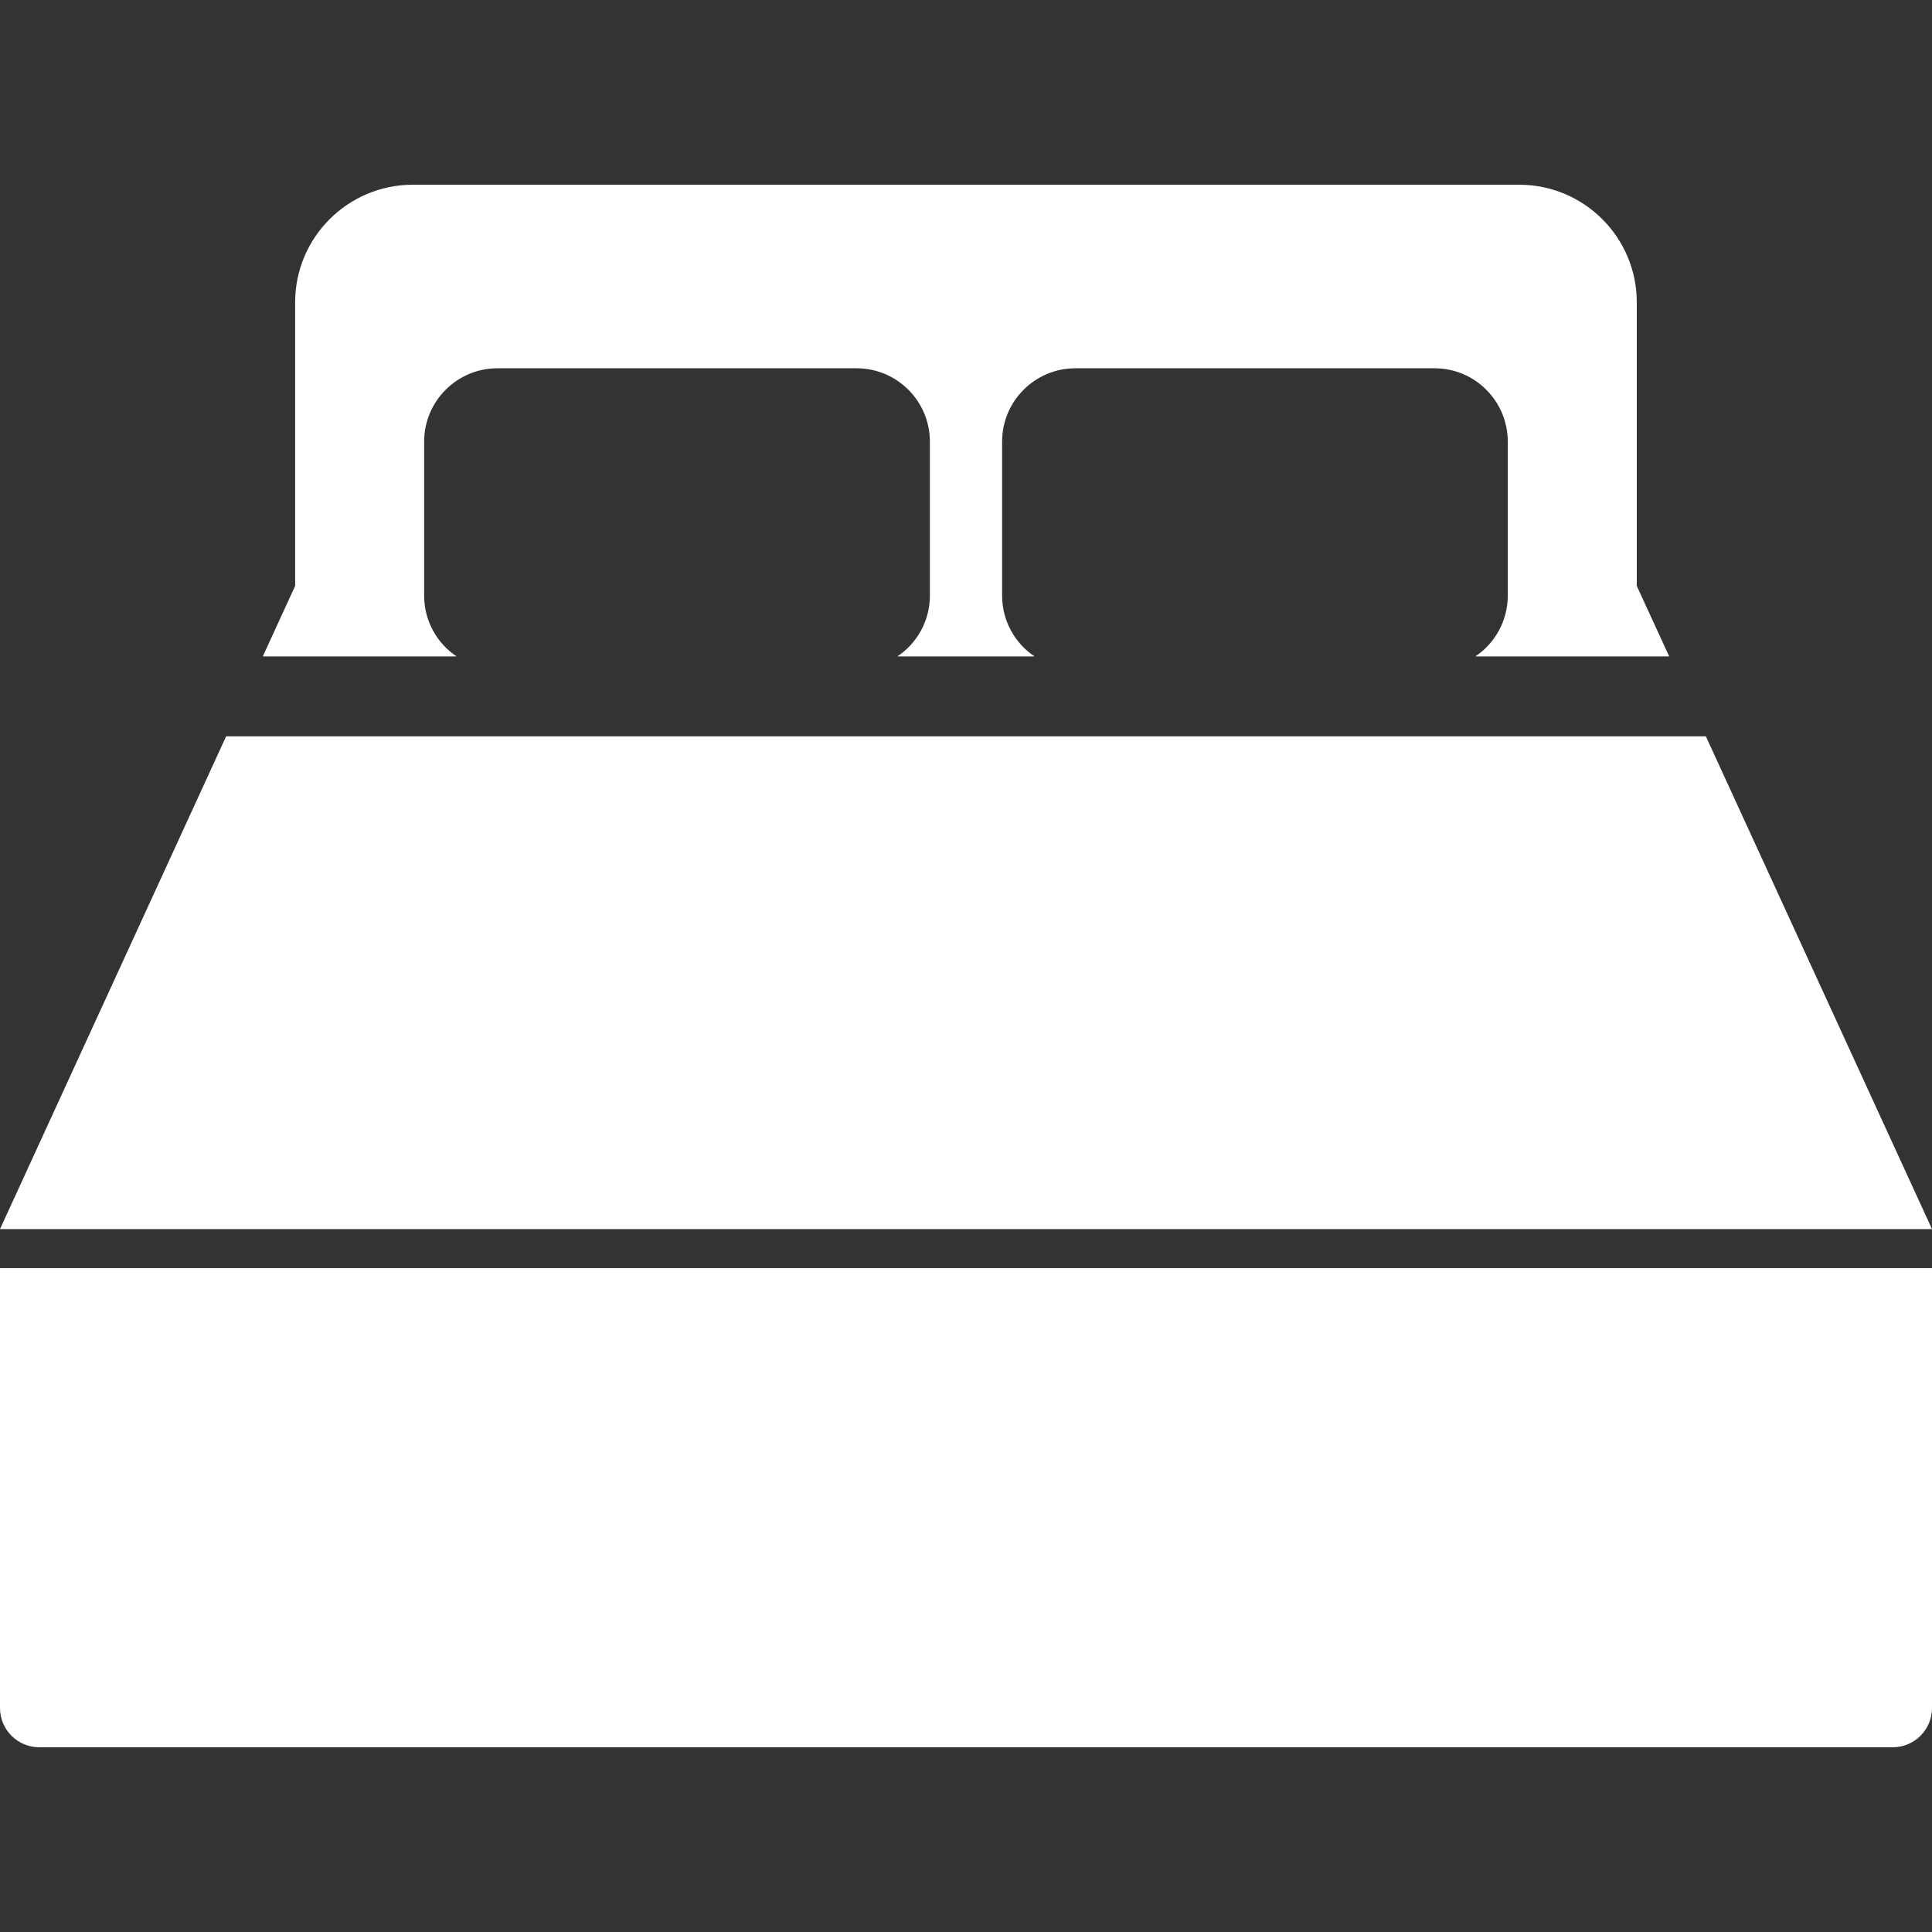
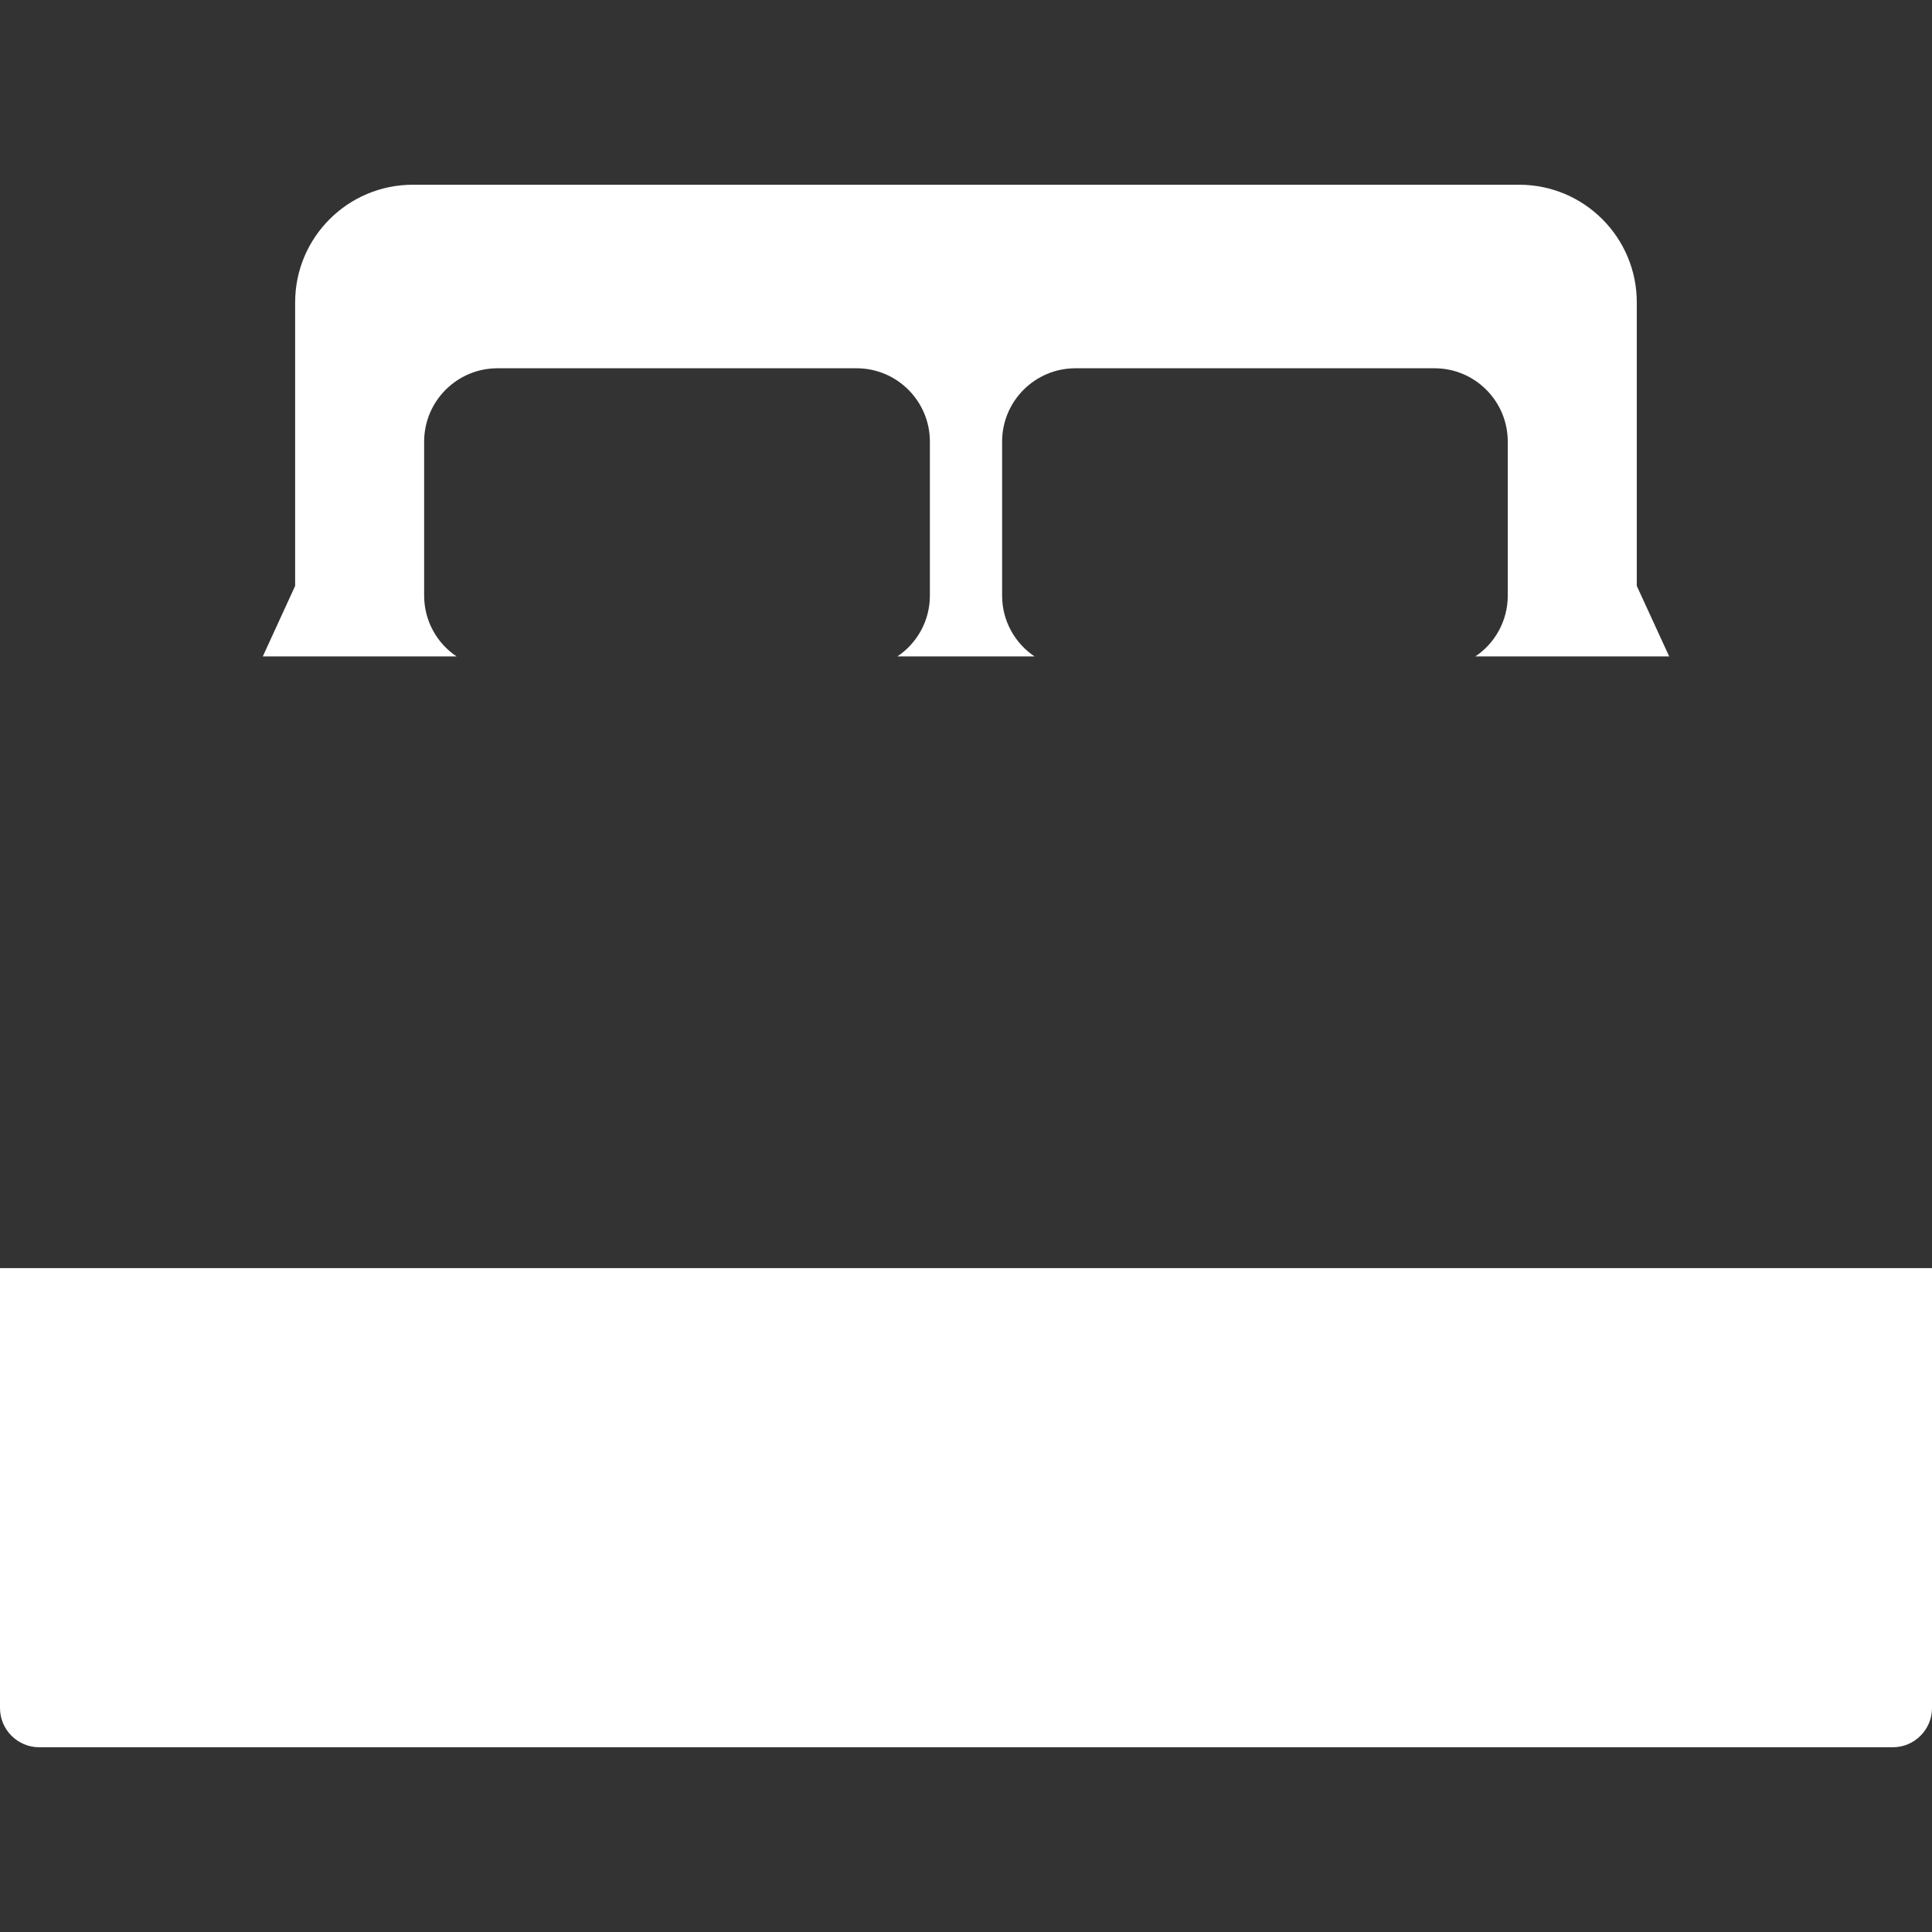
<svg xmlns="http://www.w3.org/2000/svg" version="1.1" id="_x32_" x="0px" y="0px" viewBox="0 0 512 512" style="width: 256px; height: 256px; opacity: 1;" xml:space="preserve">
  <rect x="0" y="0" width="512" height="512" fill="#333333" stroke="none" />
  <style type="text/css">
	.st0{fill:#4B4B4B;}
</style>
  <g>
    <path class="st0" d="M0,452.649c0,5.723,4.66,10.394,10.387,10.394h491.227c5.727,0,10.386-4.671,10.386-10.394V336.06H0V452.649z" style="fill: rgb(255, 255, 255);" />
    <path class="st0" d="M112.402,157.836v-40.792c0-10.732,8.706-19.446,19.422-19.446h95.188c10.708,0,19.418,8.714,19.418,19.446   v40.792c0,6.704-3.419,12.64-8.608,16.117h36.336c-5.186-3.478-8.589-9.413-8.589-16.117v-40.792   c0-10.732,8.691-19.446,19.418-19.446h95.189c10.716,0,19.398,8.714,19.398,19.446v40.792c0,6.704-3.399,12.64-8.584,16.117h51.362   l-8.588-18.684V80.123c0-17.208-13.954-31.167-31.167-31.167H109.402c-17.212,0-31.186,13.958-31.186,31.167v75.146l-8.569,18.684   h51.339C115.804,170.476,112.402,164.541,112.402,157.836z" style="fill: rgb(255, 255, 255);" />
-     <polygon class="st0" points="452.072,195.134 59.928,195.134 0,325.721 512,325.721  " style="fill: rgb(255, 255, 255);" />
  </g>
</svg>